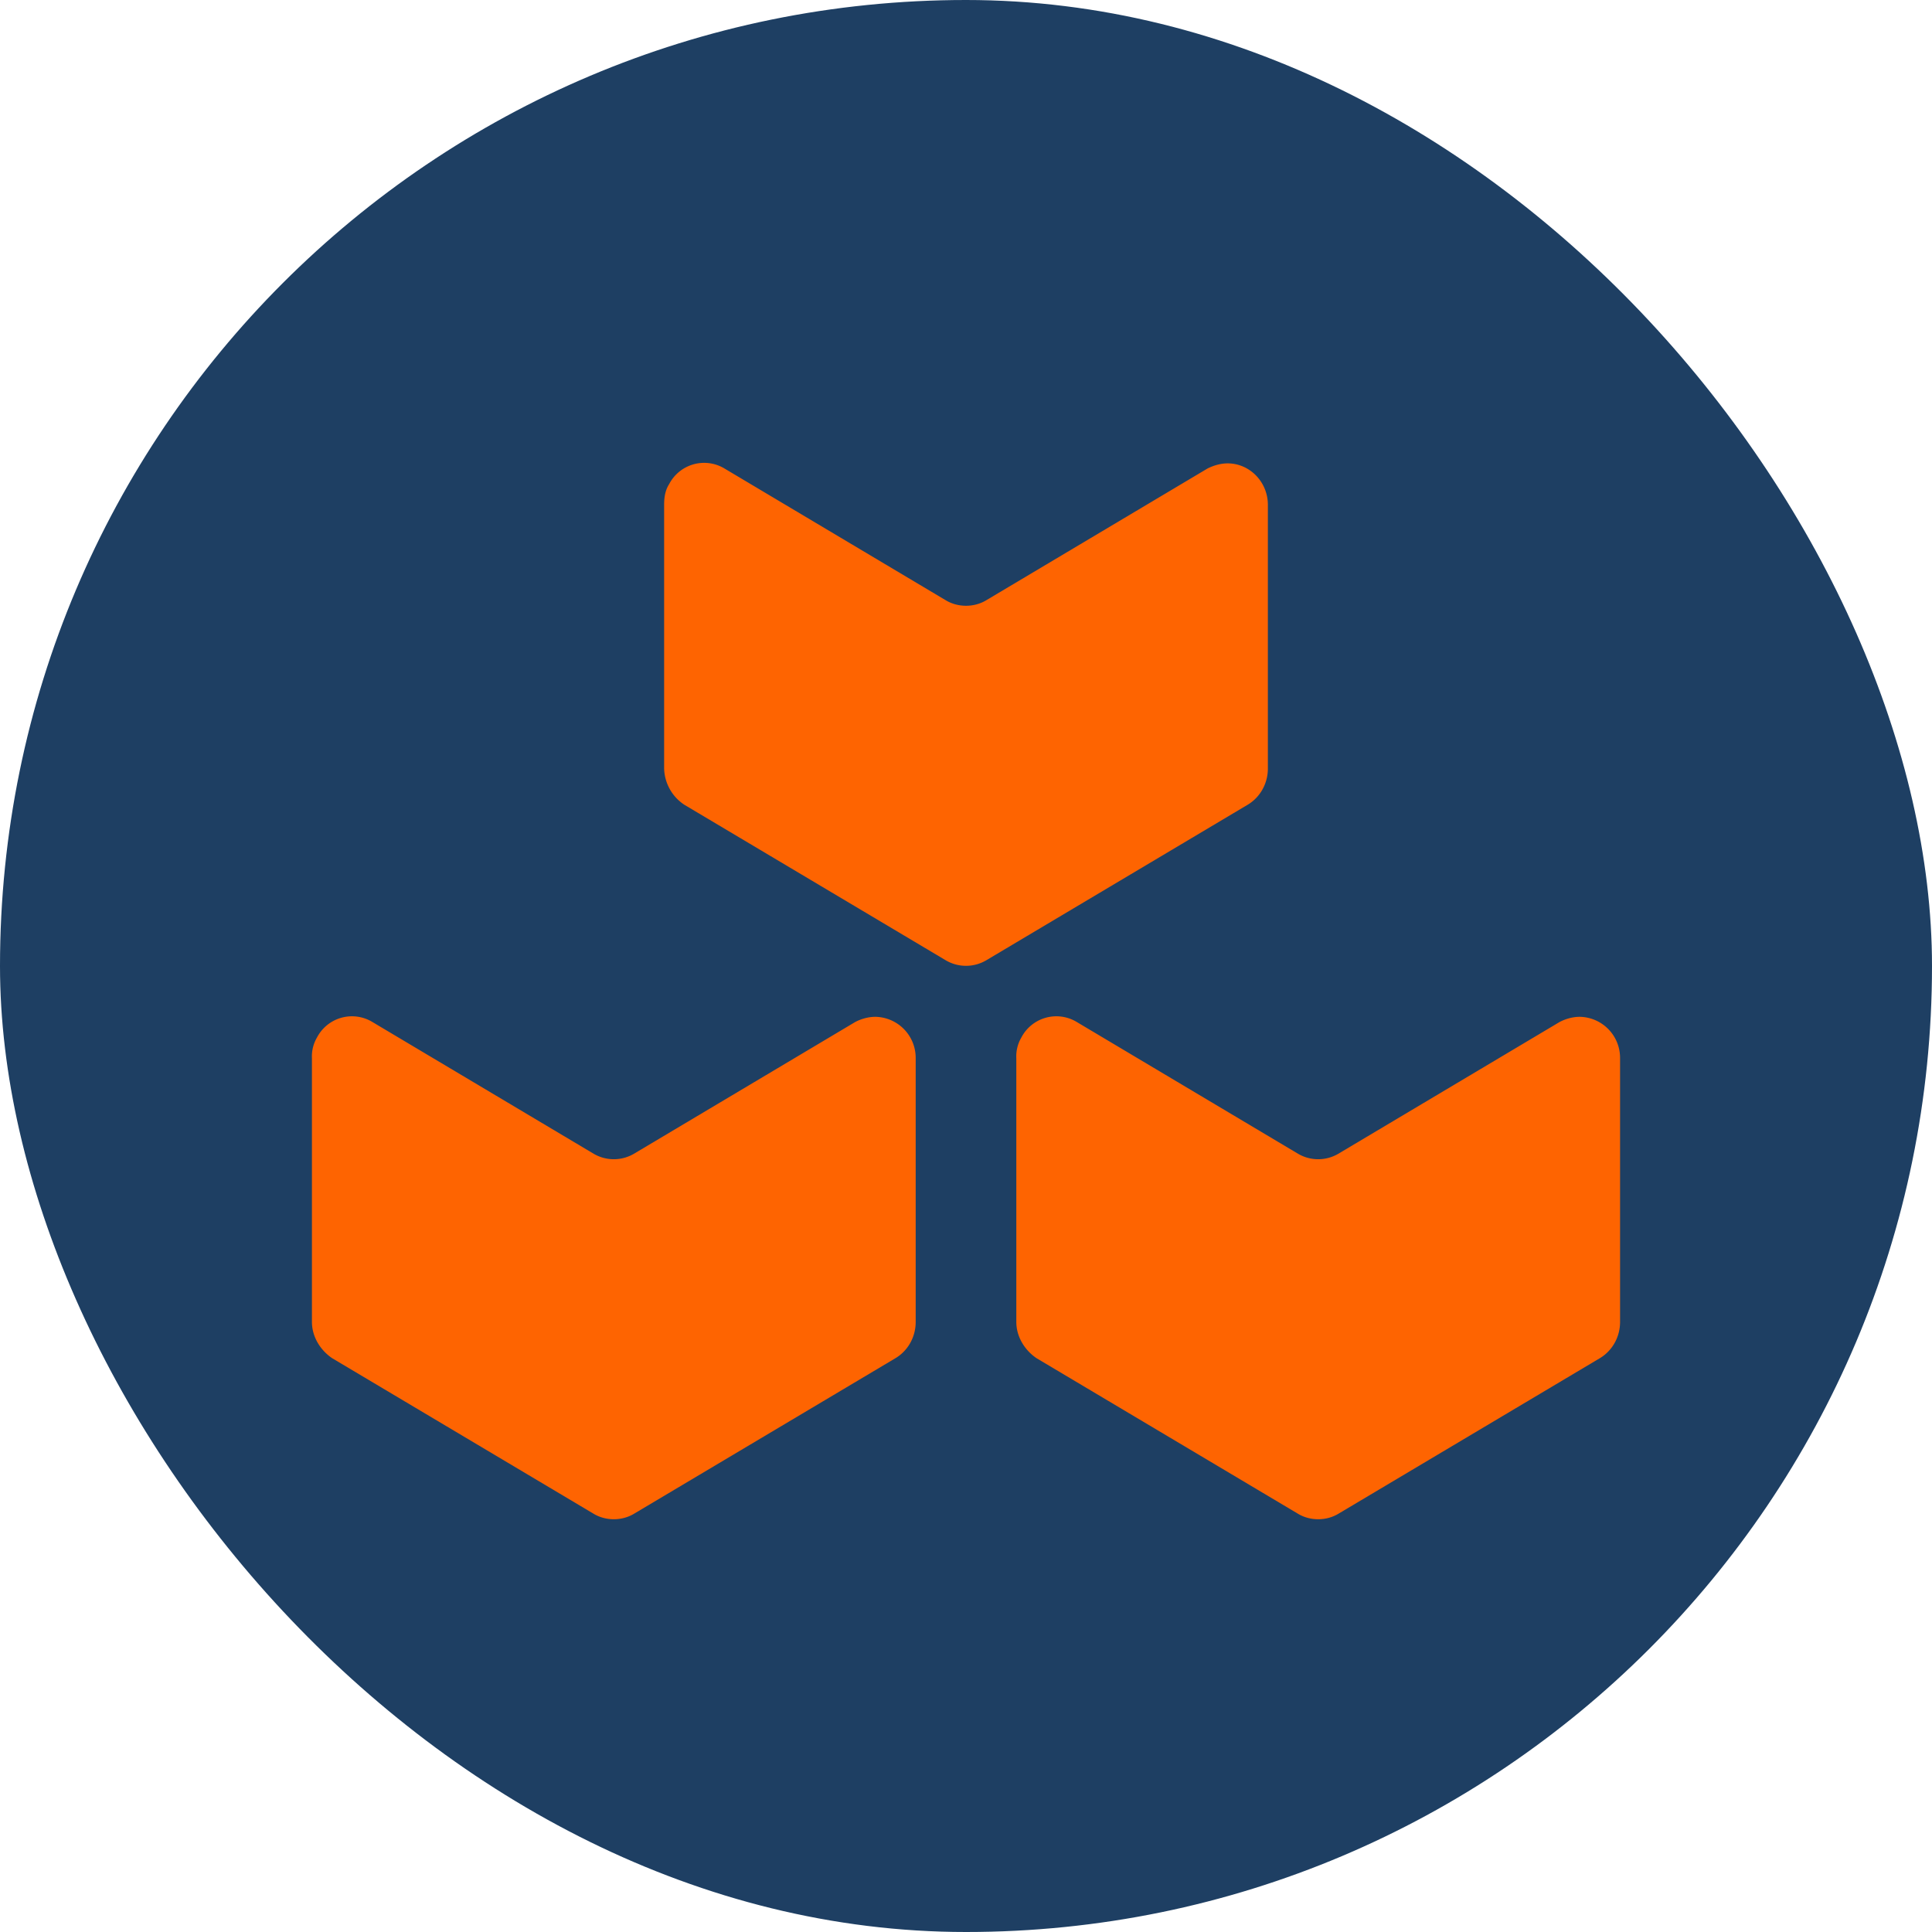
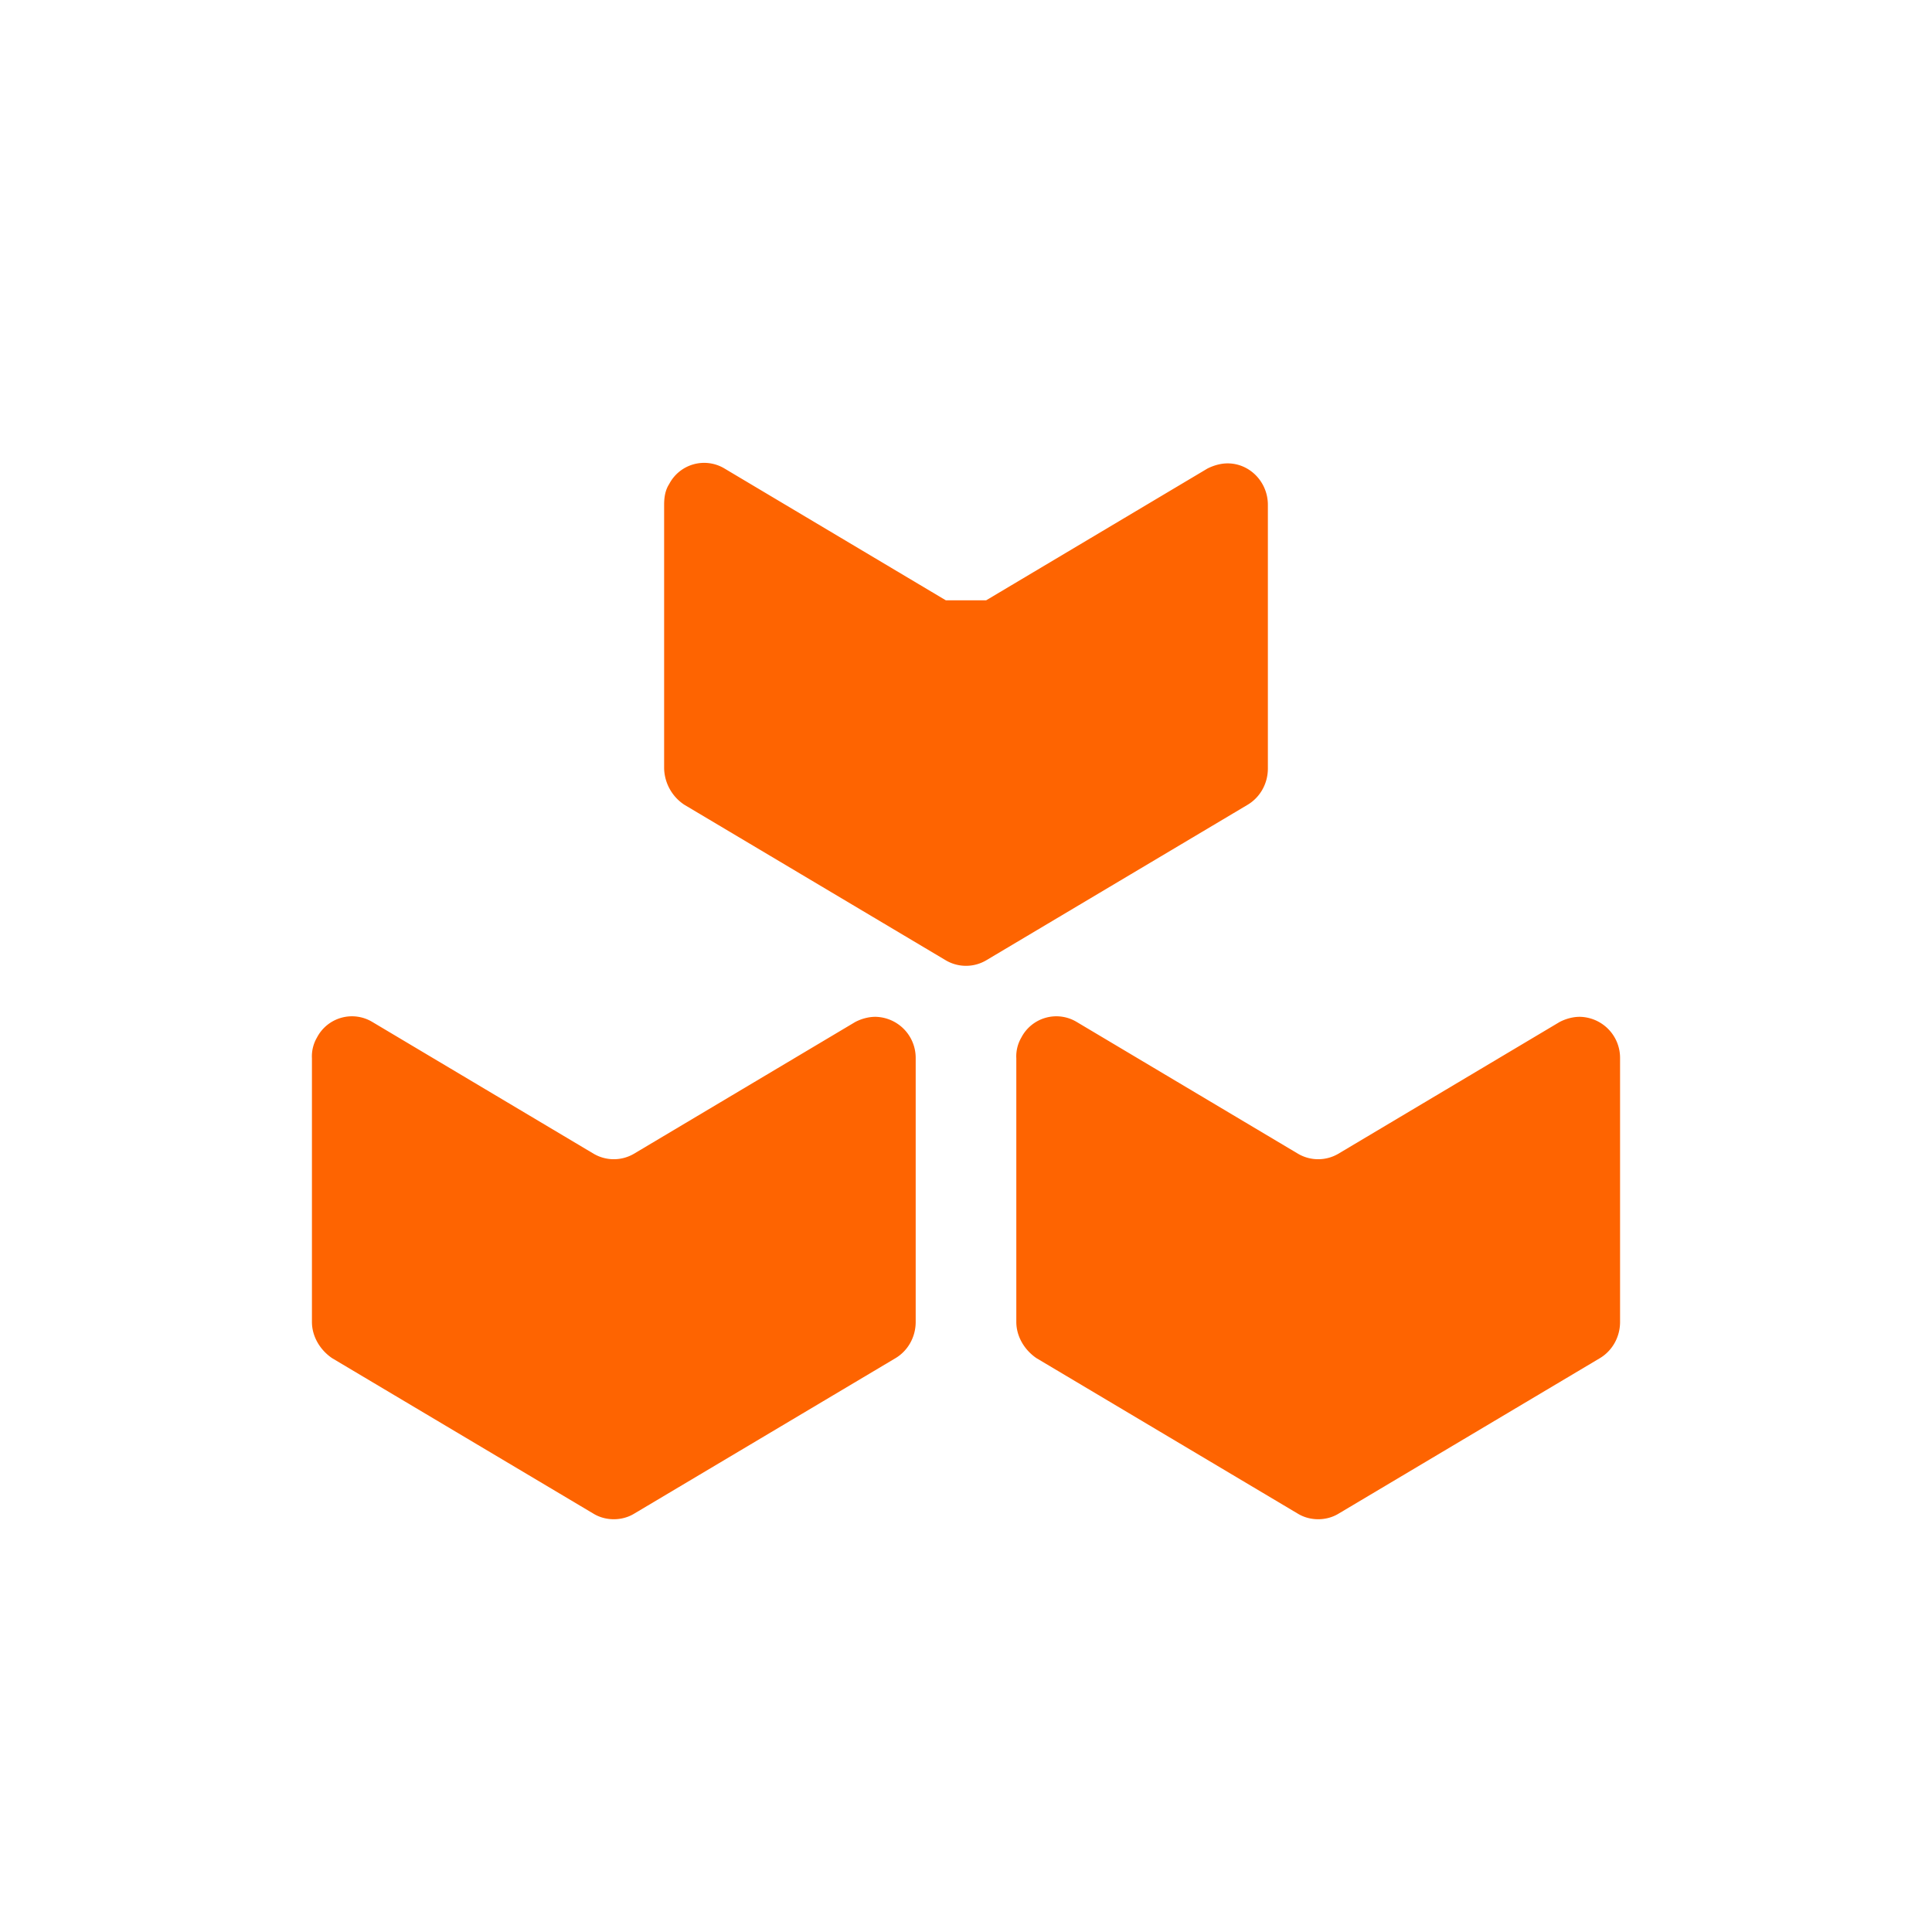
<svg xmlns="http://www.w3.org/2000/svg" width="800px" height="800px" viewBox="-1.6 -1.6 19.20 19.20" fill="none">
  <g id="SVGRepo_bgCarrier" stroke-width="0">
-     <rect x="-1.6" y="-1.6" width="19.20" height="19.20" rx="9.6" fill="#1E3F63" />
-   </g>
+     </g>
  <g id="SVGRepo_tracerCarrier" stroke-linecap="round" stroke-linejoin="round" />
  <g id="SVGRepo_iconCarrier">
    <g fill="#fe6401">
-       <path d="M8.2 4.366l2.2-1.31c.06-.03.13-.051.2-.051.22 0 .4.185.4.412v2.62c0 .154-.08.288-.2.36L8.2 7.944a.396.396 0 01-.4 0L5.2 6.397a.446.446 0 01-.2-.36v-2.62c0-.072.01-.144.05-.206a.392.392 0 01.55-.155l2.2 1.31c.12.072.28.072.4 0zM4.3 9.866l-2.2-1.31a.392.392 0 00-.55.155.371.371 0 00-.05.206v2.62c0 .144.08.278.2.36l2.6 1.547c.12.072.28.072.4 0l2.6-1.547c.12-.072.2-.206.2-.36v-2.62a.408.408 0 00-.4-.412c-.07 0-.14.02-.2.051l-2.2 1.31a.396.396 0 01-.4 0zM11.3 9.866l-2.2-1.31a.392.392 0 00-.55.155.371.371 0 00-.05.206v2.62c0 .144.08.278.2.36l2.6 1.547c.12.072.28.072.4 0l2.6-1.547c.12-.072.2-.206.2-.36v-2.62a.408.408 0 00-.4-.412c-.07 0-.14.02-.2.051l-2.2 1.31a.396.396 0 01-.4 0z" />
+       <path d="M8.2 4.366l2.2-1.31c.06-.03.13-.051.2-.051.22 0 .4.185.4.412v2.62c0 .154-.08.288-.2.36L8.2 7.944a.396.396 0 01-.4 0L5.2 6.397a.446.446 0 01-.2-.36v-2.62c0-.072.01-.144.05-.206a.392.392 0 01.55-.155l2.2 1.31zM4.3 9.866l-2.2-1.31a.392.392 0 00-.55.155.371.371 0 00-.05.206v2.62c0 .144.08.278.2.36l2.6 1.547c.12.072.28.072.4 0l2.6-1.547c.12-.072.2-.206.2-.36v-2.62a.408.408 0 00-.4-.412c-.07 0-.14.02-.2.051l-2.2 1.31a.396.396 0 01-.4 0zM11.3 9.866l-2.2-1.31a.392.392 0 00-.55.155.371.371 0 00-.05.206v2.62c0 .144.08.278.2.36l2.6 1.547c.12.072.28.072.4 0l2.6-1.547c.12-.072.2-.206.2-.36v-2.62a.408.408 0 00-.4-.412c-.07 0-.14.02-.2.051l-2.2 1.31a.396.396 0 01-.4 0z" />
    </g>
  </g>
</svg>